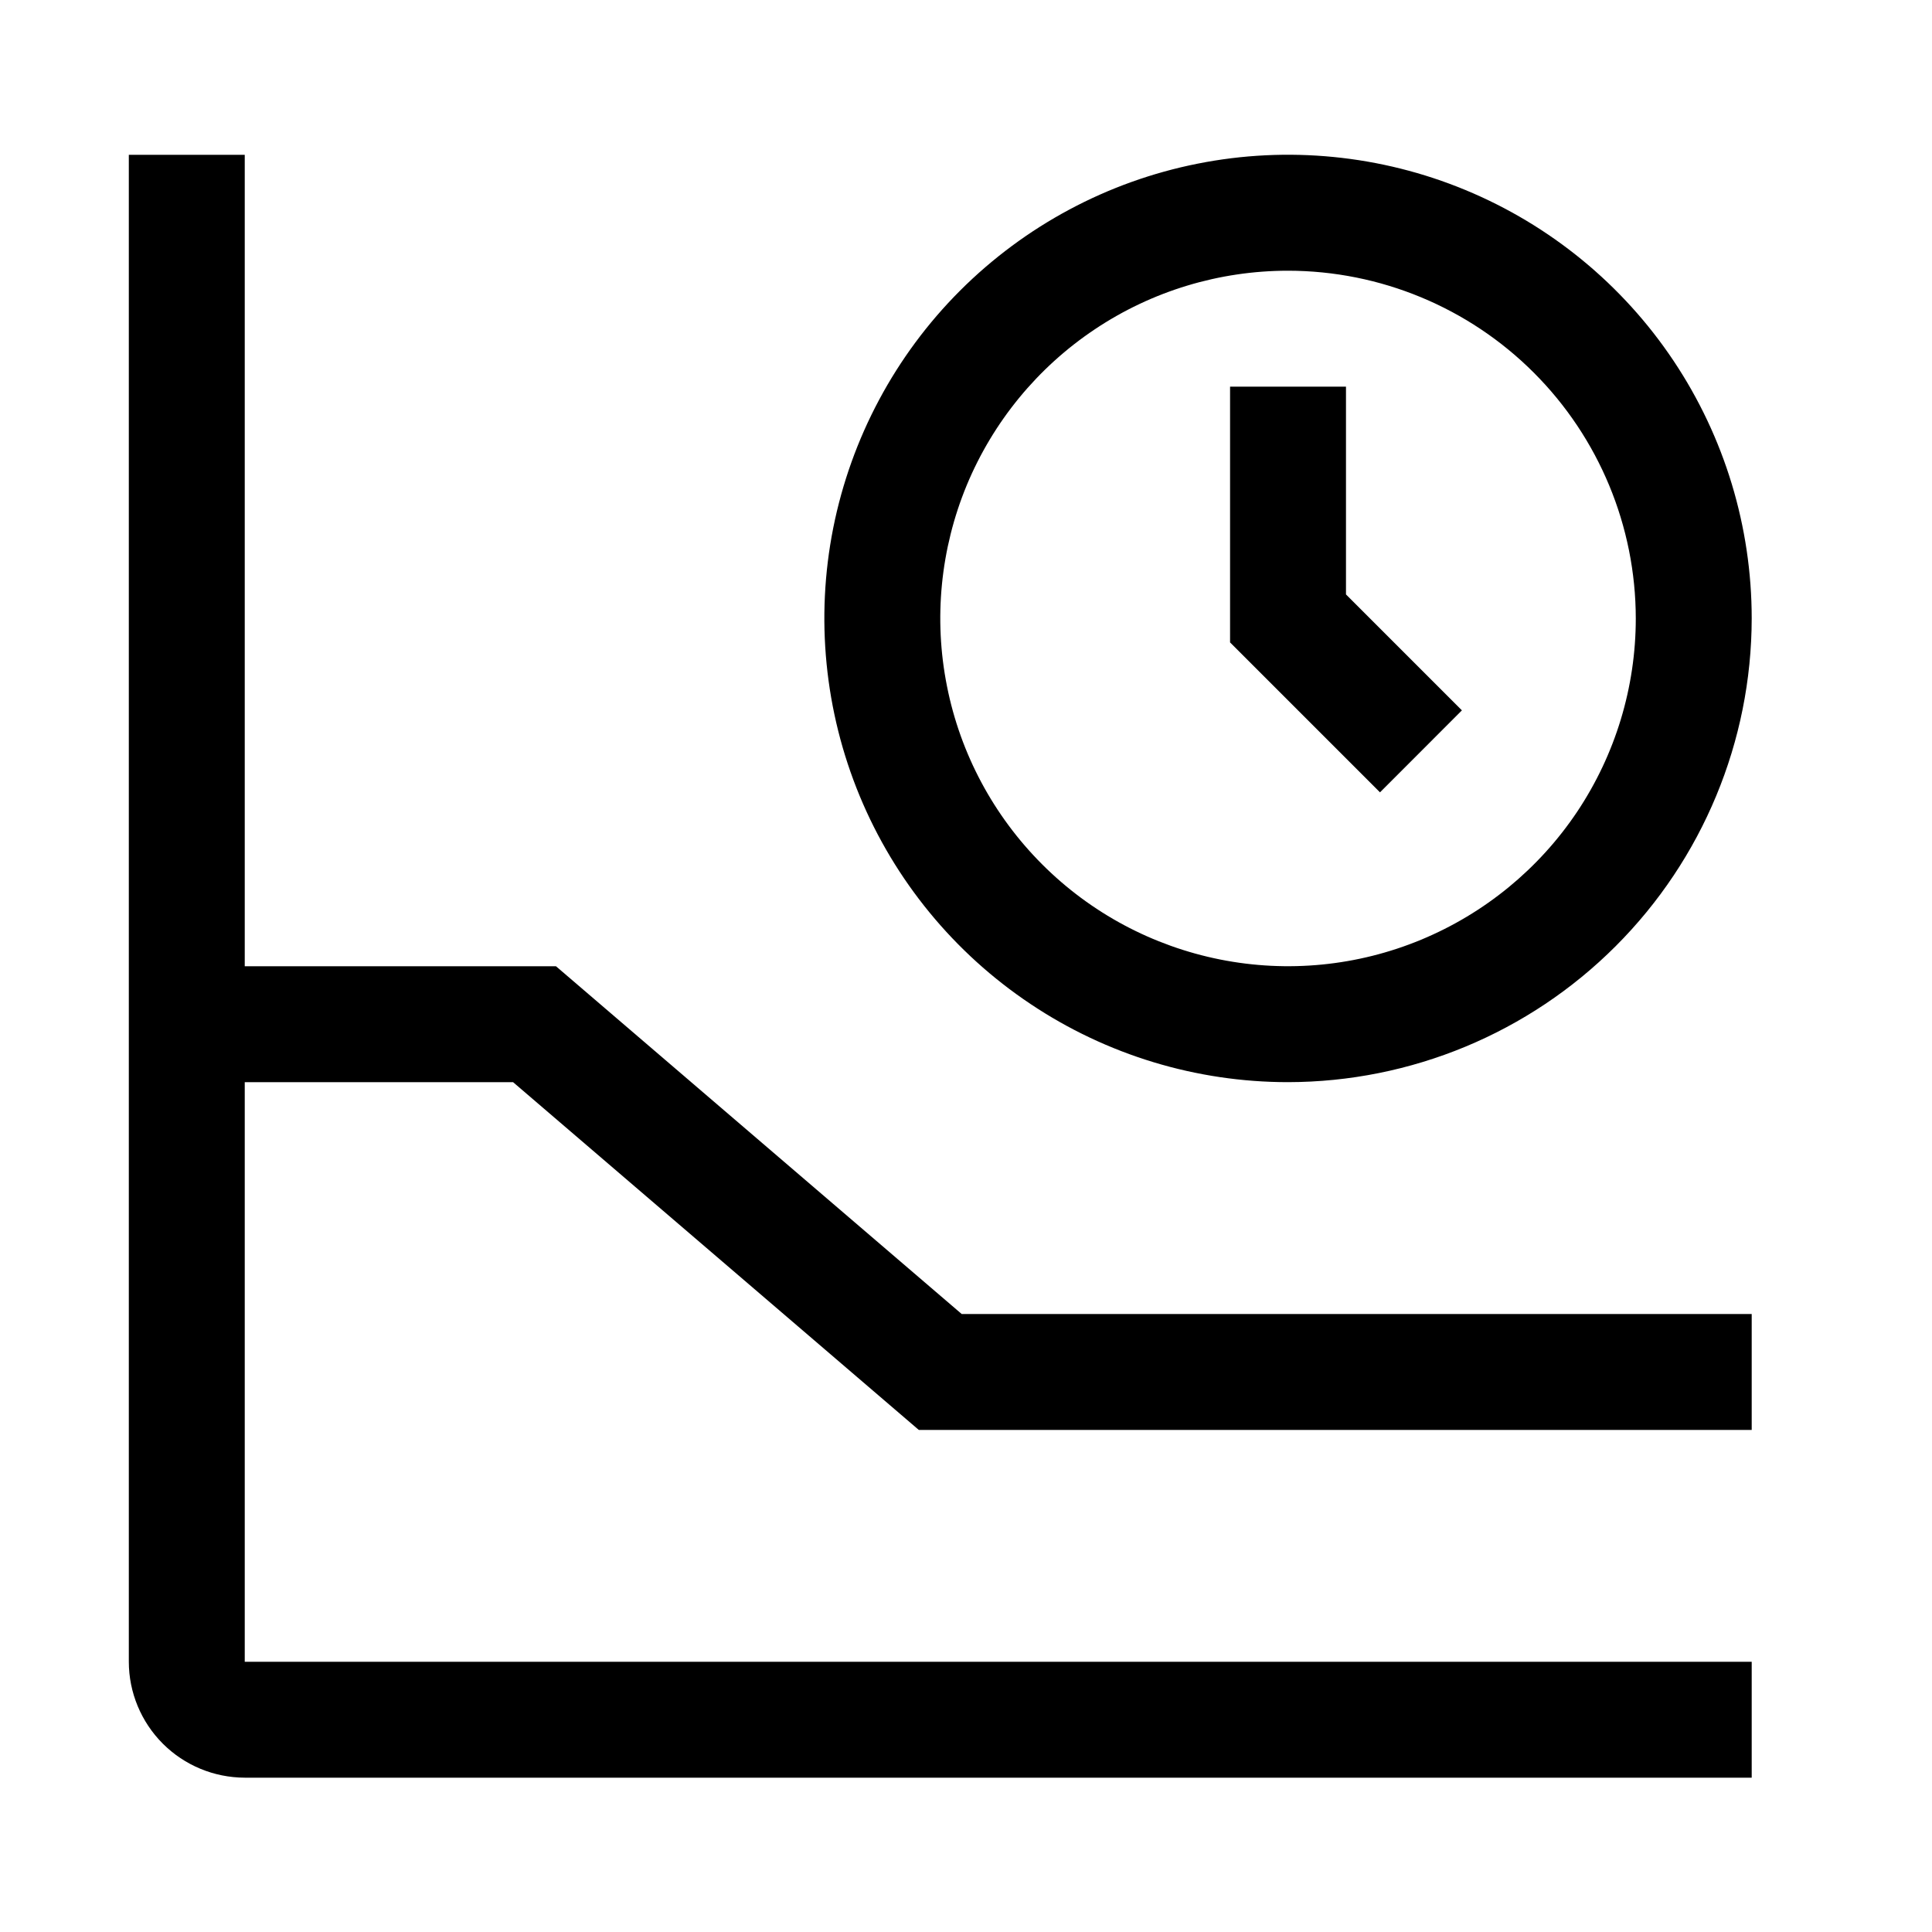
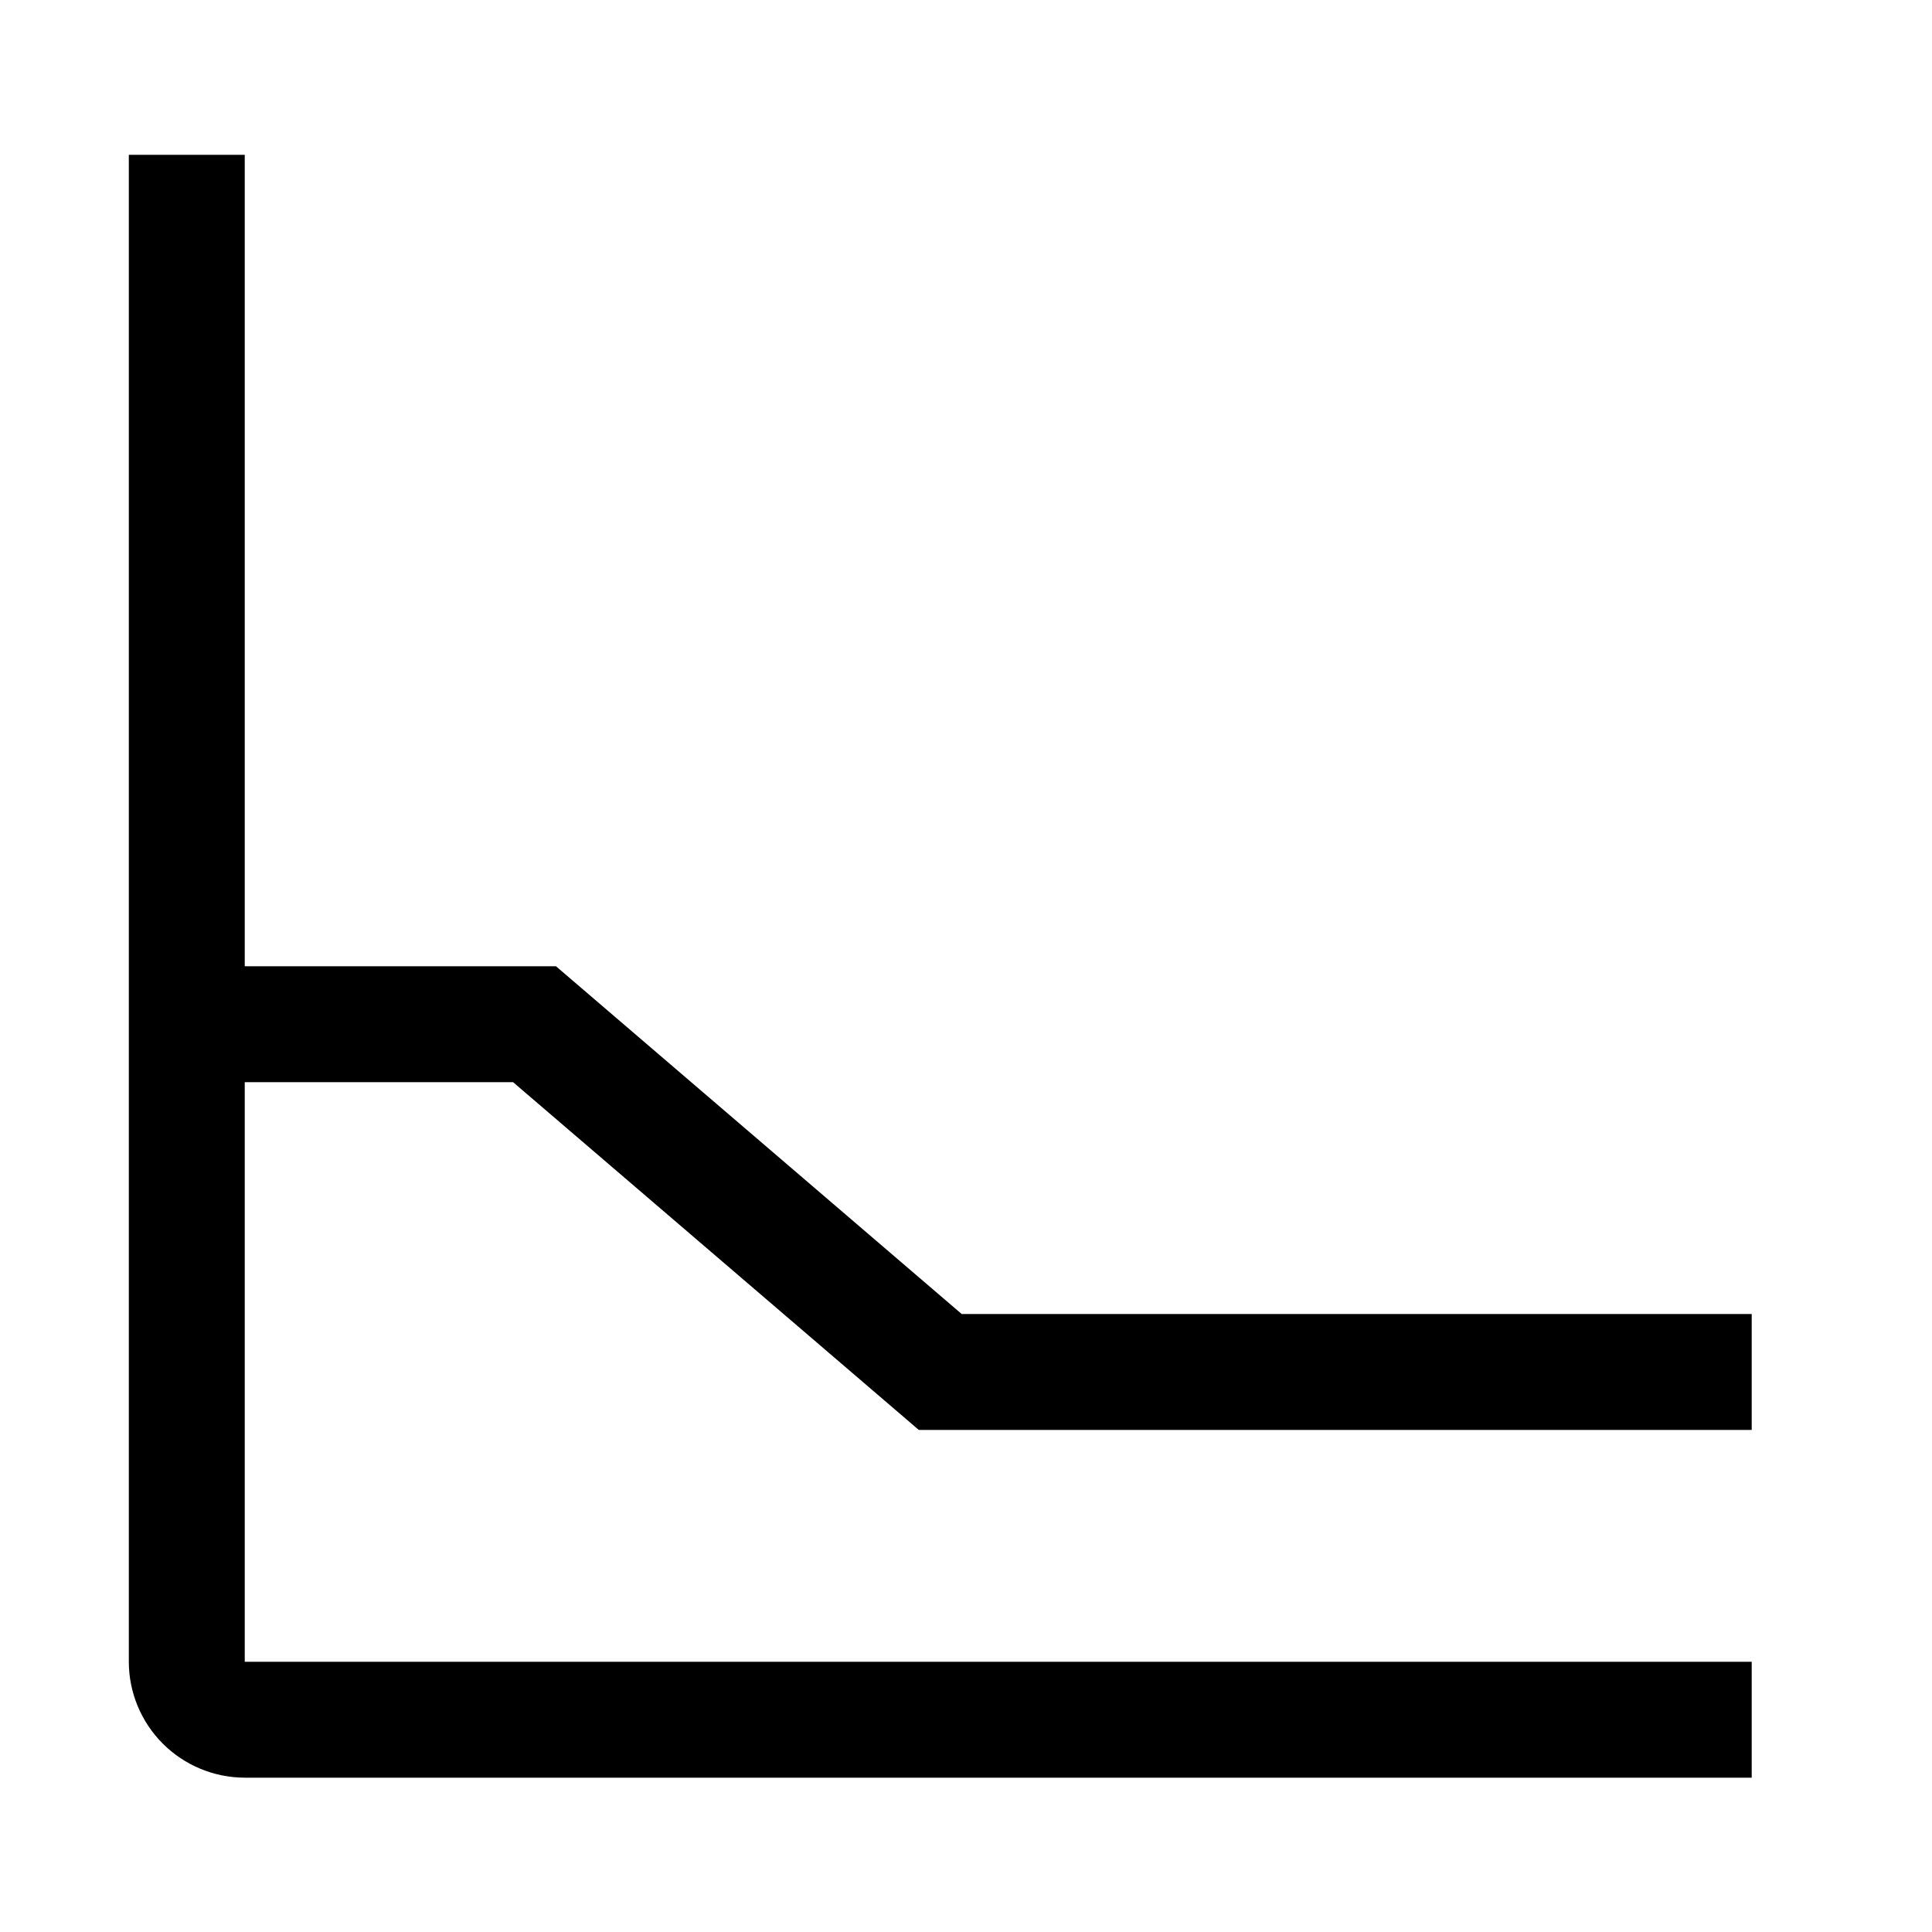
<svg xmlns="http://www.w3.org/2000/svg" width="25" height="25" viewBox="0 0 25 25" fill="none">
-   <path d="M17.857 10.253L15.917 8.313V5.003H17.417V7.692L18.917 9.192L17.857 10.253Z" fill="black" />
-   <path d="M16.667 14.003C15.48 14.003 14.32 13.651 13.334 12.991C12.347 12.332 11.578 11.395 11.124 10.299C10.67 9.202 10.551 7.996 10.782 6.832C11.014 5.668 11.585 4.599 12.424 3.76C13.264 2.921 14.333 2.349 15.496 2.118C16.66 1.886 17.867 2.005 18.963 2.459C20.059 2.913 20.997 3.682 21.656 4.669C22.315 5.656 22.667 6.816 22.667 8.003C22.665 9.593 22.032 11.118 20.907 12.243C19.783 13.368 18.258 14.001 16.667 14.003ZM16.667 3.503C15.777 3.503 14.907 3.766 14.167 4.261C13.427 4.755 12.85 5.458 12.509 6.28C12.169 7.103 12.08 8.008 12.254 8.88C12.427 9.753 12.856 10.555 13.485 11.184C14.114 11.814 14.916 12.242 15.789 12.416C16.662 12.59 17.567 12.501 18.389 12.16C19.211 11.819 19.914 11.243 20.409 10.503C20.903 9.763 21.167 8.893 21.167 8.003C21.166 6.81 20.691 5.666 19.847 4.822C19.004 3.979 17.86 3.504 16.667 3.503Z" fill="black" />
  <path d="M6.639 14.003L11.889 18.503H22.667V17.003H12.444L7.194 12.503H3.167V2.003H1.667V21.503C1.667 21.9 1.826 22.282 2.107 22.563C2.388 22.844 2.769 23.002 3.167 23.003H22.667V21.503H3.167V14.003H6.639Z" fill="black" />
</svg>